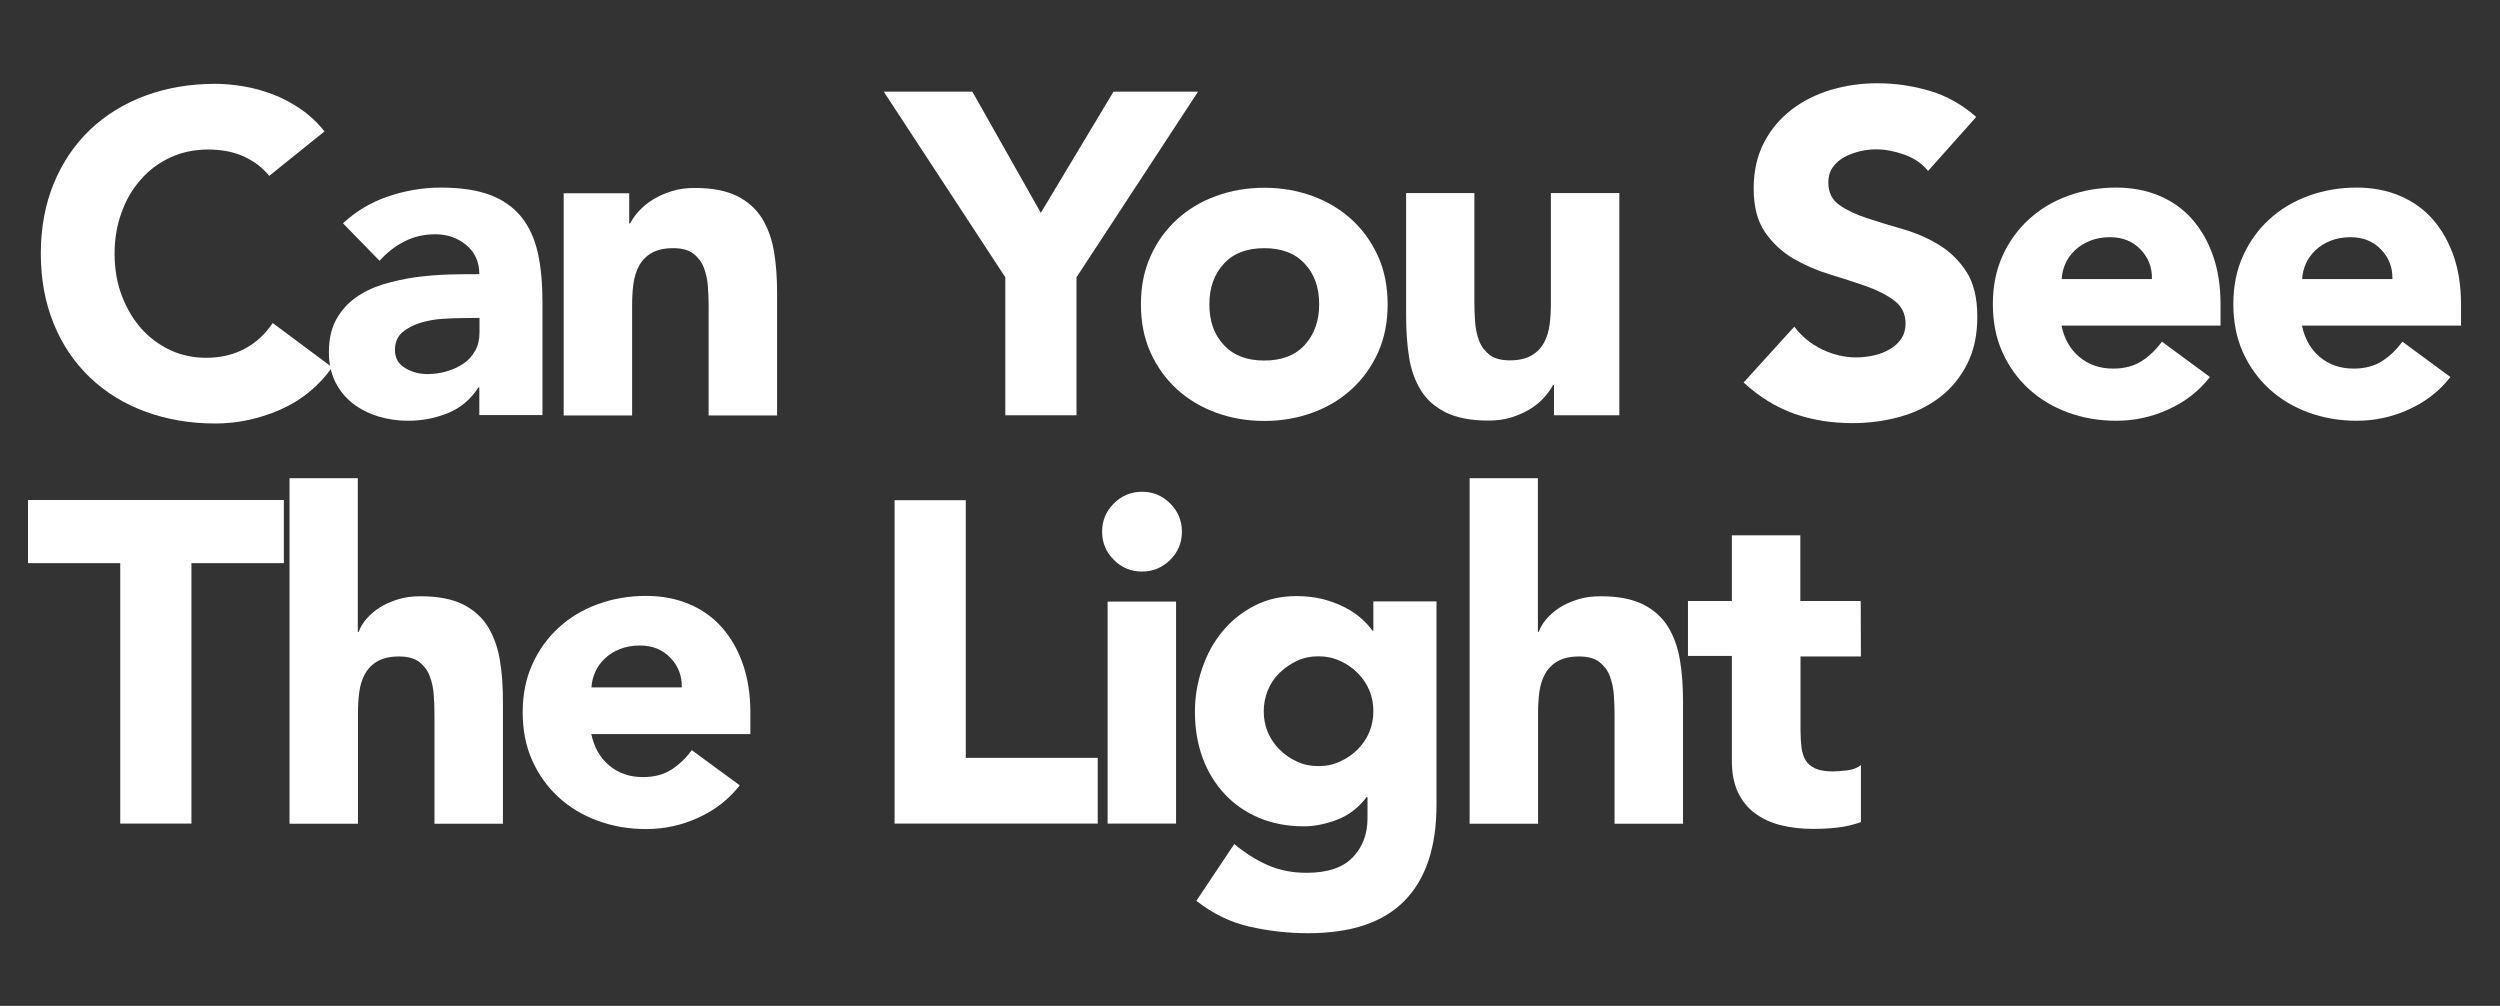
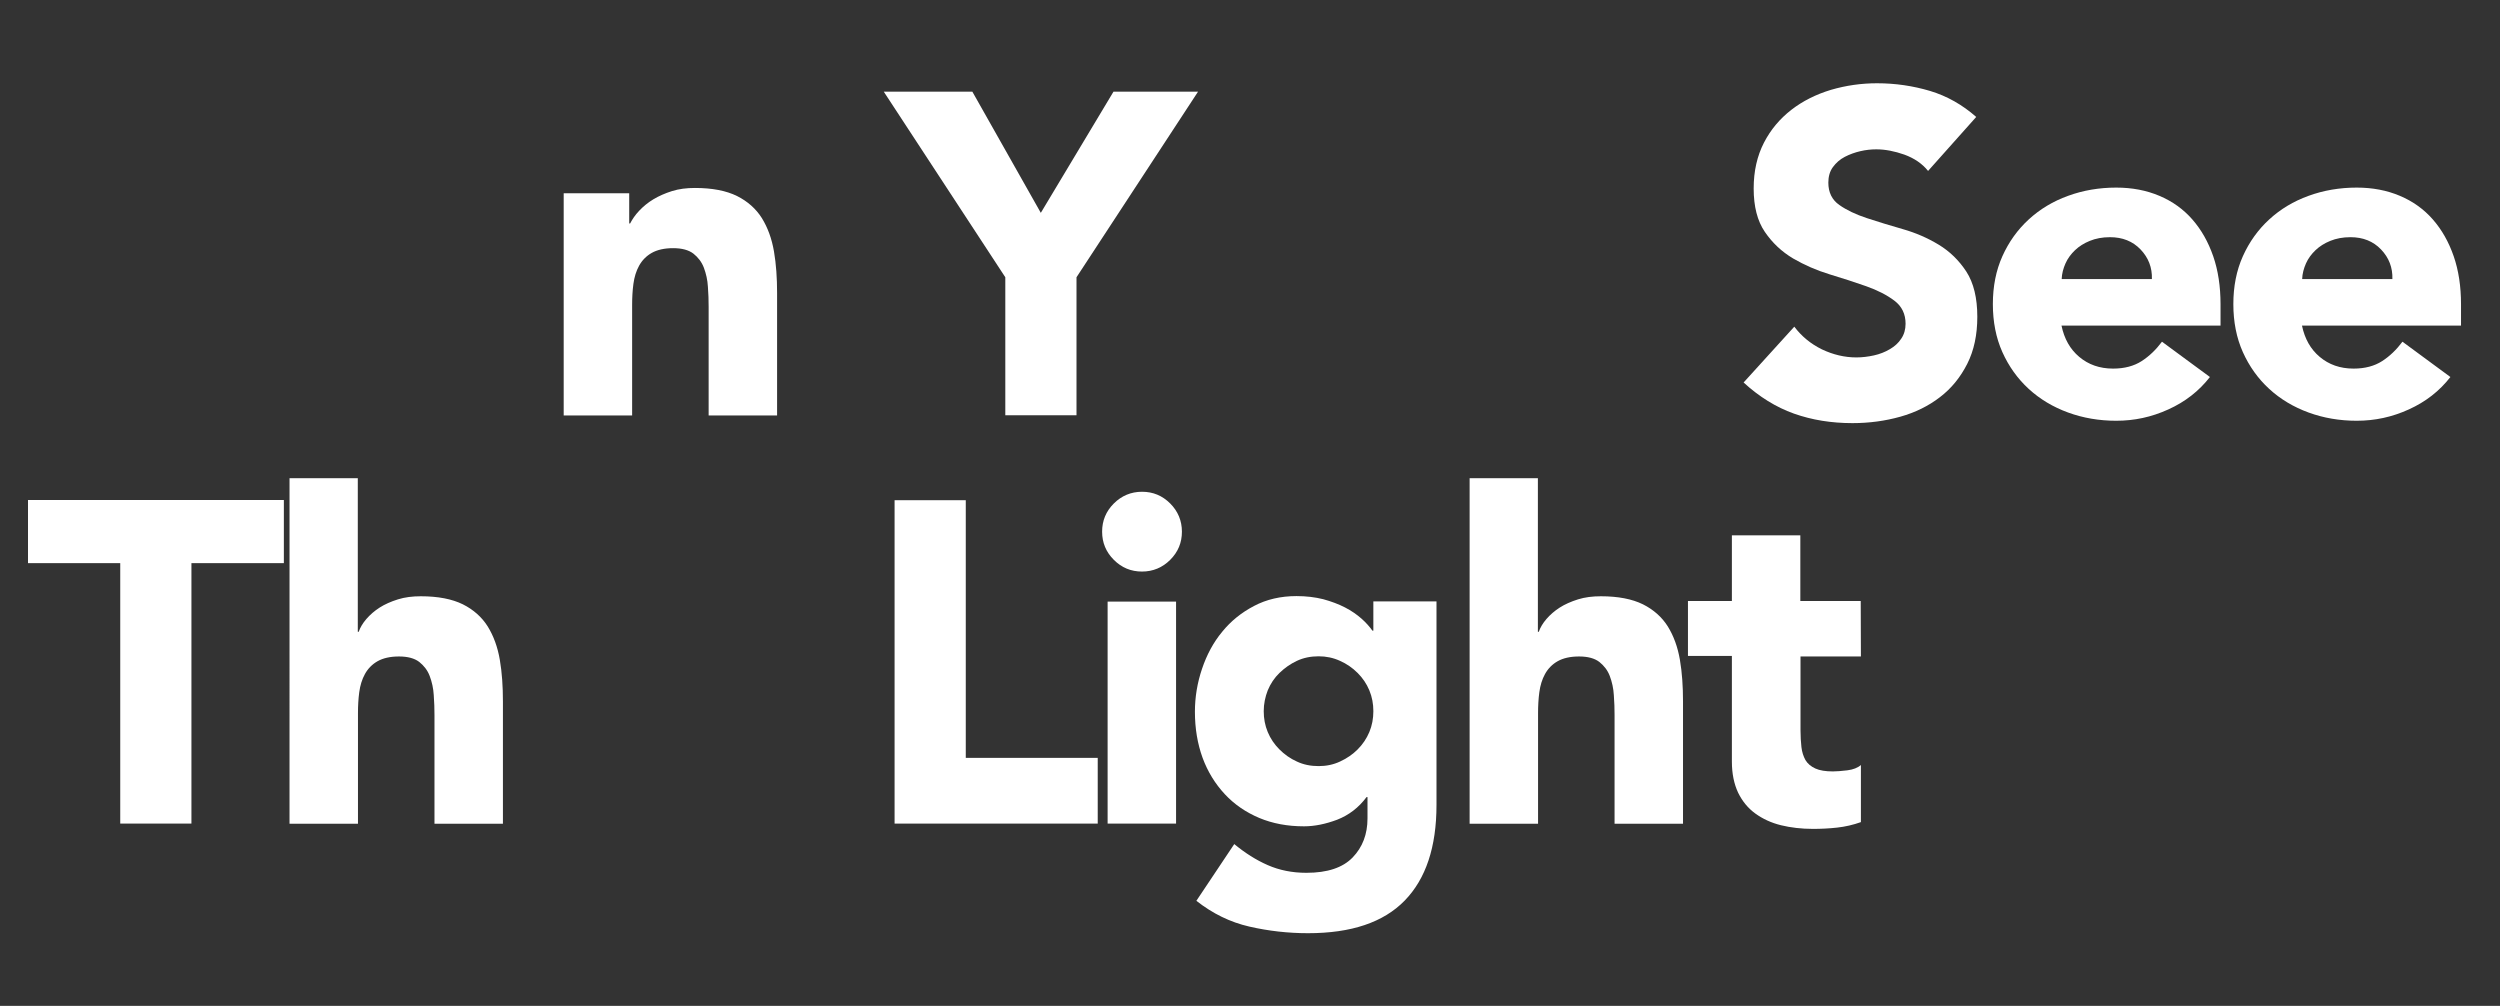
<svg xmlns="http://www.w3.org/2000/svg" version="1.1" id="Layer_1" x="0px" y="0px" viewBox="0 0 1366 549.6" style="enable-background:new 0 0 1366 549.6;" xml:space="preserve">
  <rect x="0" y="0" width="1366" height="549.6" fill="#333333" stroke="none" />
  <style type="text/css">
	.st0{fill:#FFFFFF;}
</style>
  <g>
-     <path class="st0" d="M147.1,96.1c-3.8-4.7-8.5-8.2-14.1-10.7c-5.6-2.5-12-3.7-19.3-3.7s-14.1,1.4-20.3,4.2   c-6.2,2.8-11.7,6.8-16.2,11.9c-4.6,5.1-8.2,11.1-10.7,18.1c-2.6,7-3.9,14.6-3.9,22.7c0,8.3,1.3,15.9,3.9,22.8   c2.6,6.9,6.1,12.9,10.6,18s9.8,9,15.9,11.9c6.1,2.8,12.6,4.2,19.6,4.2c8,0,15.1-1.7,21.2-5c6.2-3.3,11.2-8,15.2-14l32.5,24.2   c-7.5,10.5-17,18.2-28.5,23.2s-23.3,7.5-35.4,7.5c-13.8,0-26.5-2.2-38.2-6.5s-21.7-10.5-30.2-18.6S34.1,188.5,29.4,177   s-7.1-24.3-7.1-38.4s2.4-27,7.1-38.4s11.4-21.3,19.8-29.3c8.5-8.1,18.6-14.3,30.2-18.6s24.4-6.5,38.2-6.5c5,0,10.2,0.5,15.6,1.4   c5.4,0.9,10.7,2.4,16,4.4c5.2,2,10.3,4.7,15.1,8s9.2,7.4,13,12.2L147.1,96.1z" />
-     <path class="st0" d="M261.9,211.7h-0.5c-4.2,6.5-9.7,11.2-16.6,14s-14.2,4.2-21.8,4.2c-5.7,0-11.1-0.8-16.4-2.4   c-5.2-1.6-9.9-4-13.9-7.1c-4-3.2-7.2-7.1-9.5-11.7c-2.3-4.7-3.5-10.1-3.5-16.2c0-7,1.3-12.9,3.9-17.7c2.6-4.8,6.1-8.8,10.5-12   s9.4-5.6,15.1-7.4c5.7-1.7,11.5-3,17.6-3.9c6.1-0.8,12.1-1.3,18.2-1.5c6.1-0.2,11.7-0.2,16.9-0.2c0-6.7-2.4-11.9-7.1-15.9   c-4.7-3.9-10.4-5.9-16.9-5.9c-6.2,0-11.8,1.3-16.9,3.9c-5.1,2.6-9.6,6.1-13.6,10.6l-20-20.5c7-6.5,15.1-11.4,24.5-14.6   c9.3-3.2,19-4.9,29-4.9c11,0,20,1.4,27.1,4.1s12.7,6.8,17,12.1c4.2,5.3,7.2,11.9,8.9,19.6c1.7,7.7,2.5,16.7,2.5,26.8v61.7h-34.5   V211.7z M252.7,173.8c-2.8,0-6.4,0.1-10.6,0.4c-4.2,0.2-8.3,1-12.2,2.1c-3.9,1.2-7.2,2.9-10,5.2c-2.7,2.3-4.1,5.6-4.1,9.7   c0,4.5,1.9,7.8,5.7,10s7.8,3.2,12,3.2c3.7,0,7.2-0.5,10.6-1.5c3.4-1,6.4-2.4,9.1-4.2c2.7-1.8,4.8-4.2,6.4-7s2.4-6.2,2.4-10v-8   L252.7,173.8L252.7,173.8z" />
    <path class="st0" d="M307.9,105.6h35.9v16.5h0.5c1.2-2.3,2.8-4.7,5-7s4.7-4.4,7.7-6.2s6.4-3.3,10.2-4.5c3.8-1.2,8-1.7,12.5-1.7   c9.5,0,17.1,1.5,23,4.4c5.8,2.9,10.4,7,13.6,12.1c3.2,5.2,5.4,11.2,6.6,18.2s1.7,14.6,1.7,22.7V227h-37.4v-59.4   c0-3.5-0.1-7.1-0.4-10.9c-0.2-3.7-1-7.2-2.2-10.4s-3.2-5.7-5.7-7.7c-2.6-2-6.3-3-11.1-3c-4.8,0-8.7,0.9-11.7,2.6s-5.3,4.1-6.9,7   s-2.6,6.2-3.1,9.9s-0.7,7.5-0.7,11.5V227H308V105.6H307.9z" />
    <path class="st0" d="M549.3,151.5L482.9,50.1h48.4l37.4,66.2l39.7-66.2h46.2l-66.4,101.4v75.4h-38.9V151.5L549.3,151.5z" />
-     <path class="st0" d="M623.4,166.3c0-9.7,1.7-18.4,5.2-26.2s8.3-14.5,14.4-20.1c6.1-5.6,13.2-9.9,21.5-12.9c8.2-3,17-4.5,26.3-4.5   s18.1,1.5,26.3,4.5s15.4,7.3,21.5,12.9s10.9,12.3,14.4,20.1s5.2,16.6,5.2,26.2c0,9.7-1.7,18.4-5.2,26.2s-8.3,14.5-14.4,20.1   c-6.1,5.6-13.2,9.9-21.5,12.9c-8.2,3-17,4.5-26.3,4.5s-18.1-1.5-26.3-4.5s-15.4-7.3-21.5-12.9s-10.9-12.3-14.4-20.1   C625.1,184.7,623.4,175.9,623.4,166.3z M660.8,166.3c0,9.2,2.6,16.6,7.9,22.2c5.2,5.7,12.6,8.5,22.1,8.5s16.9-2.8,22.1-8.5   c5.2-5.7,7.9-13.1,7.9-22.2c0-9.2-2.6-16.6-7.9-22.2c-5.2-5.7-12.6-8.5-22.1-8.5s-16.9,2.8-22.1,8.5   C663.5,149.7,660.8,157.1,660.8,166.3z" />
-     <path class="st0" d="M885,226.9h-35.9v-16.5h-0.5c-1.3,2.3-3,4.7-5.1,7s-4.6,4.4-7.6,6.2s-6.4,3.3-10.2,4.5s-8,1.7-12.5,1.7   c-9.5,0-17.2-1.5-23.1-4.4c-5.9-2.9-10.5-6.9-13.7-12.1s-5.4-11.2-6.5-18.2s-1.6-14.6-1.6-22.7v-66.9h37.3v59.4   c0,3.5,0.1,7.1,0.4,10.9c0.2,3.7,1,7.2,2.2,10.4s3.2,5.7,5.7,7.7c2.6,2,6.3,3,11.1,3s8.7-0.9,11.7-2.6s5.3-4.1,6.9-7   c1.6-2.9,2.6-6.2,3.1-9.9s0.7-7.5,0.7-11.5v-60.4h37.4v121.4L885,226.9L885,226.9z" />
    <path class="st0" d="M1053.5,93.4c-3.2-4-7.5-6.9-12.9-8.9c-5.4-1.9-10.5-2.9-15.4-2.9c-2.8,0-5.7,0.3-8.7,1s-5.8,1.7-8.5,3.1   s-4.8,3.3-6.5,5.6s-2.5,5.2-2.5,8.5c0,5.3,2,9.4,6,12.2s9,5.2,15.1,7.2c6.1,2,12.6,4,19.6,6s13.5,4.8,19.6,8.5s11.1,8.6,15.1,14.7   c4,6.2,6,14.4,6,24.7c0,9.8-1.8,18.4-5.5,25.7s-8.6,13.4-14.9,18.2c-6.2,4.8-13.5,8.4-21.7,10.7s-16.9,3.5-26.1,3.5   c-11.5,0-22.1-1.7-32-5.2c-9.8-3.5-19-9.2-27.5-17l27.7-30.5c4,5.3,9,9.4,15.1,12.4c6.1,2.9,12.4,4.4,18.8,4.4   c3.2,0,6.4-0.4,9.6-1.1s6.2-1.9,8.7-3.4c2.6-1.5,4.7-3.4,6.2-5.7c1.6-2.3,2.4-5.1,2.4-8.2c0-5.3-2-9.5-6.1-12.6s-9.2-5.7-15.4-7.9   c-6.2-2.2-12.8-4.3-20-6.5s-13.8-5.1-20-8.7c-6.2-3.7-11.3-8.5-15.4-14.5c-4.1-6-6.1-13.9-6.1-23.7c0-9.5,1.9-17.8,5.6-25   c3.7-7.2,8.7-13.1,15-18c6.2-4.8,13.4-8.4,21.6-10.9c8.2-2.4,16.6-3.6,25.2-3.6c10,0,19.6,1.4,29,4.2c9.3,2.8,17.7,7.6,25.2,14.2   L1053.5,93.4z" />
    <path class="st0" d="M1207.5,206c-6,7.7-13.6,13.6-22.7,17.7c-9.2,4.2-18.6,6.2-28.5,6.2c-9.3,0-18.1-1.5-26.3-4.5   c-8.2-3-15.4-7.3-21.5-12.9s-10.9-12.3-14.4-20.1s-5.2-16.6-5.2-26.2c0-9.7,1.7-18.4,5.2-26.2s8.3-14.5,14.4-20.1   s13.2-9.9,21.5-12.9c8.2-3,17-4.5,26.3-4.5c8.7,0,16.5,1.5,23.6,4.5s13.1,7.3,18,12.9s8.7,12.3,11.4,20.1c2.7,7.8,4,16.6,4,26.2   v11.7h-86.9c1.5,7.2,4.7,12.9,9.7,17.1s11.1,6.4,18.5,6.4c6.2,0,11.4-1.4,15.6-4.1s7.9-6.3,11.1-10.6L1207.5,206z M1175.8,152.5   c0.2-6.3-1.9-11.7-6.2-16.2c-4.3-4.5-9.9-6.7-16.7-6.7c-4.2,0-7.8,0.7-11,2s-5.9,3-8.1,5.1s-4,4.5-5.2,7.2s-2,5.6-2.1,8.6   L1175.8,152.5L1175.8,152.5z" />
    <path class="st0" d="M1338.9,206c-6,7.7-13.6,13.6-22.7,17.7c-9.2,4.2-18.6,6.2-28.5,6.2c-9.3,0-18.1-1.5-26.3-4.5   c-8.2-3-15.4-7.3-21.5-12.9s-10.9-12.3-14.4-20.1s-5.2-16.6-5.2-26.2c0-9.7,1.7-18.4,5.2-26.2s8.3-14.5,14.4-20.1   s13.2-9.9,21.5-12.9c8.2-3,17-4.5,26.3-4.5c8.7,0,16.5,1.5,23.6,4.5s13.1,7.3,18,12.9s8.7,12.3,11.4,20.1c2.7,7.8,4,16.6,4,26.2   v11.7h-86.9c1.5,7.2,4.7,12.9,9.7,17.1s11.1,6.4,18.5,6.4c6.2,0,11.4-1.4,15.6-4.1s7.9-6.3,11.1-10.6L1338.9,206z M1307.2,152.5   c0.2-6.3-1.9-11.7-6.2-16.2c-4.3-4.5-9.9-6.7-16.7-6.7c-4.2,0-7.8,0.7-11,2s-5.9,3-8.1,5.1s-4,4.5-5.2,7.2s-2,5.6-2.1,8.6   L1307.2,152.5L1307.2,152.5z" />
    <path class="st0" d="M65.7,307.7H15.3v-34.5h139.8v34.5h-50.5V450H65.7V307.7z" />
    <path class="st0" d="M195.5,261.3v83.9h0.5c0.8-2.3,2.2-4.7,4.2-7s4.4-4.4,7.2-6.2c2.8-1.8,6.2-3.3,10-4.5s8-1.7,12.5-1.7   c9.5,0,17.1,1.5,23,4.4c5.8,2.9,10.4,7,13.6,12.1c3.2,5.2,5.4,11.2,6.6,18.2s1.7,14.6,1.7,22.7v66.9h-37.4v-59.4   c0-3.5-0.1-7.1-0.4-10.9c-0.2-3.7-1-7.2-2.2-10.4c-1.2-3.2-3.2-5.7-5.7-7.7c-2.6-2-6.3-3-11.1-3s-8.7,0.9-11.7,2.6s-5.3,4.1-6.9,7   c-1.6,2.9-2.6,6.2-3.1,9.9c-0.5,3.7-0.7,7.5-0.7,11.5v60.4h-37.4V261.3H195.5z" />
-     <path class="st0" d="M404.2,429.1c-6,7.7-13.6,13.6-22.7,17.7c-9.2,4.2-18.6,6.2-28.5,6.2c-9.3,0-18.1-1.5-26.3-4.5   c-8.2-3-15.4-7.3-21.5-12.9s-10.9-12.3-14.4-20.1c-3.5-7.8-5.2-16.6-5.2-26.2c0-9.7,1.7-18.4,5.2-26.2c3.5-7.8,8.3-14.5,14.4-20.1   s13.2-9.9,21.5-12.9c8.2-3,17-4.5,26.3-4.5c8.7,0,16.5,1.5,23.6,4.5s13.1,7.3,18,12.9s8.7,12.3,11.4,20.1c2.7,7.8,4,16.6,4,26.2   v11.8h-86.9c1.5,7.2,4.7,12.9,9.7,17.1s11.1,6.4,18.5,6.4c6.2,0,11.4-1.4,15.6-4.1s7.9-6.3,11.1-10.6L404.2,429.1z M372.5,375.6   c0.2-6.3-1.9-11.7-6.2-16.2c-4.3-4.5-9.9-6.7-16.7-6.7c-4.2,0-7.8,0.7-11,2s-5.9,3-8.1,5.1s-4,4.5-5.2,7.2s-2,5.6-2.1,8.6H372.5z" />
    <path class="st0" d="M488.8,273.3h38.9v140.8h72.1V450h-111V273.3z" />
    <path class="st0" d="M602.2,290.5c0-6,2.1-11.1,6.4-15.4c4.2-4.2,9.4-6.4,15.4-6.4s11.1,2.1,15.4,6.4c4.2,4.2,6.4,9.4,6.4,15.4   s-2.1,11.1-6.4,15.4c-4.2,4.2-9.4,6.4-15.4,6.4s-11.1-2.1-15.4-6.4S602.2,296.5,602.2,290.5z M605.2,328.7h37.4V450h-37.4V328.7z" />
    <path class="st0" d="M784.9,439.8c0,23-5.8,40.4-17.4,52.3c-11.6,11.9-29.2,17.8-52.8,17.8c-10.8,0-21.5-1.2-32-3.6   s-20.1-7.1-29-14.1l20.7-31c5.8,4.8,11.9,8.7,18.3,11.5c6.4,2.8,13.4,4.2,21.1,4.2c11.5,0,19.9-2.8,25.3-8.4   c5.4-5.6,8.1-12.7,8.1-21.3v-11.7h-0.5c-4.3,5.8-9.7,9.9-16.1,12.4c-6.4,2.4-12.4,3.6-18.1,3.6c-9,0-17.1-1.5-24.5-4.6   c-7.3-3.1-13.6-7.4-18.8-13s-9.3-12.2-12.1-19.8c-2.8-7.7-4.2-16.1-4.2-25.2c0-8,1.3-15.8,3.9-23.5c2.6-7.7,6.2-14.4,11-20.2   c4.7-5.8,10.5-10.5,17.4-14.1c6.8-3.6,14.6-5.4,23.2-5.4c5.3,0,10.2,0.6,14.6,1.7c4.4,1.2,8.4,2.7,11.9,4.5s6.5,3.9,9,6.1   s4.5,4.5,6,6.6h0.5v-16h34.5L784.9,439.8L784.9,439.8z M690.5,388.6c0,4,0.7,7.8,2.2,11.4s3.6,6.7,6.4,9.5c2.7,2.7,5.9,5,9.5,6.6   c3.6,1.7,7.5,2.5,11.9,2.5c4.2,0,8.1-0.8,11.7-2.5c3.7-1.7,6.9-3.9,9.6-6.6c2.7-2.7,4.9-5.9,6.4-9.5s2.2-7.4,2.2-11.4   s-0.7-7.8-2.2-11.4s-3.6-6.7-6.4-9.5s-6-5-9.6-6.6c-3.7-1.7-7.6-2.5-11.7-2.5c-4.3,0-8.3,0.8-11.9,2.5c-3.6,1.7-6.7,3.9-9.5,6.6   s-4.9,5.9-6.4,9.5C691.3,380.8,690.5,384.6,690.5,388.6z" />
    <path class="st0" d="M840.3,261.3v83.9h0.5c0.8-2.3,2.2-4.7,4.2-7s4.4-4.4,7.2-6.2c2.8-1.8,6.2-3.3,10-4.5s8-1.7,12.5-1.7   c9.5,0,17.1,1.5,23,4.4c5.8,2.9,10.4,7,13.6,12.1c3.2,5.2,5.4,11.2,6.6,18.2c1.2,7,1.7,14.6,1.7,22.7v66.9h-37.4v-59.4   c0-3.5-0.1-7.1-0.4-10.9c-0.2-3.7-1-7.2-2.2-10.4c-1.2-3.2-3.2-5.7-5.7-7.7c-2.6-2-6.3-3-11.1-3s-8.7,0.9-11.7,2.6s-5.3,4.1-6.9,7   c-1.6,2.9-2.6,6.2-3.1,9.9c-0.5,3.7-0.7,7.5-0.7,11.5v60.4H803V261.3H840.3z" />
    <path class="st0" d="M1016.8,358.7h-33v40.4c0,3.3,0.2,6.4,0.5,9.1s1.1,5.1,2.2,7.1c1.2,2,3,3.5,5.4,4.6s5.6,1.6,9.6,1.6   c2,0,4.6-0.2,7.9-0.6c3.2-0.4,5.7-1.4,7.4-2.9v31.2c-4.2,1.5-8.5,2.5-13,3s-8.9,0.7-13.2,0.7c-6.3,0-12.2-0.7-17.5-2   s-10-3.5-14-6.4s-7.1-6.7-9.4-11.4c-2.2-4.7-3.4-10.3-3.4-17v-57.7h-24v-30h24v-35.9h37.4v35.9h33L1016.8,358.7L1016.8,358.7z" />
  </g>
</svg>